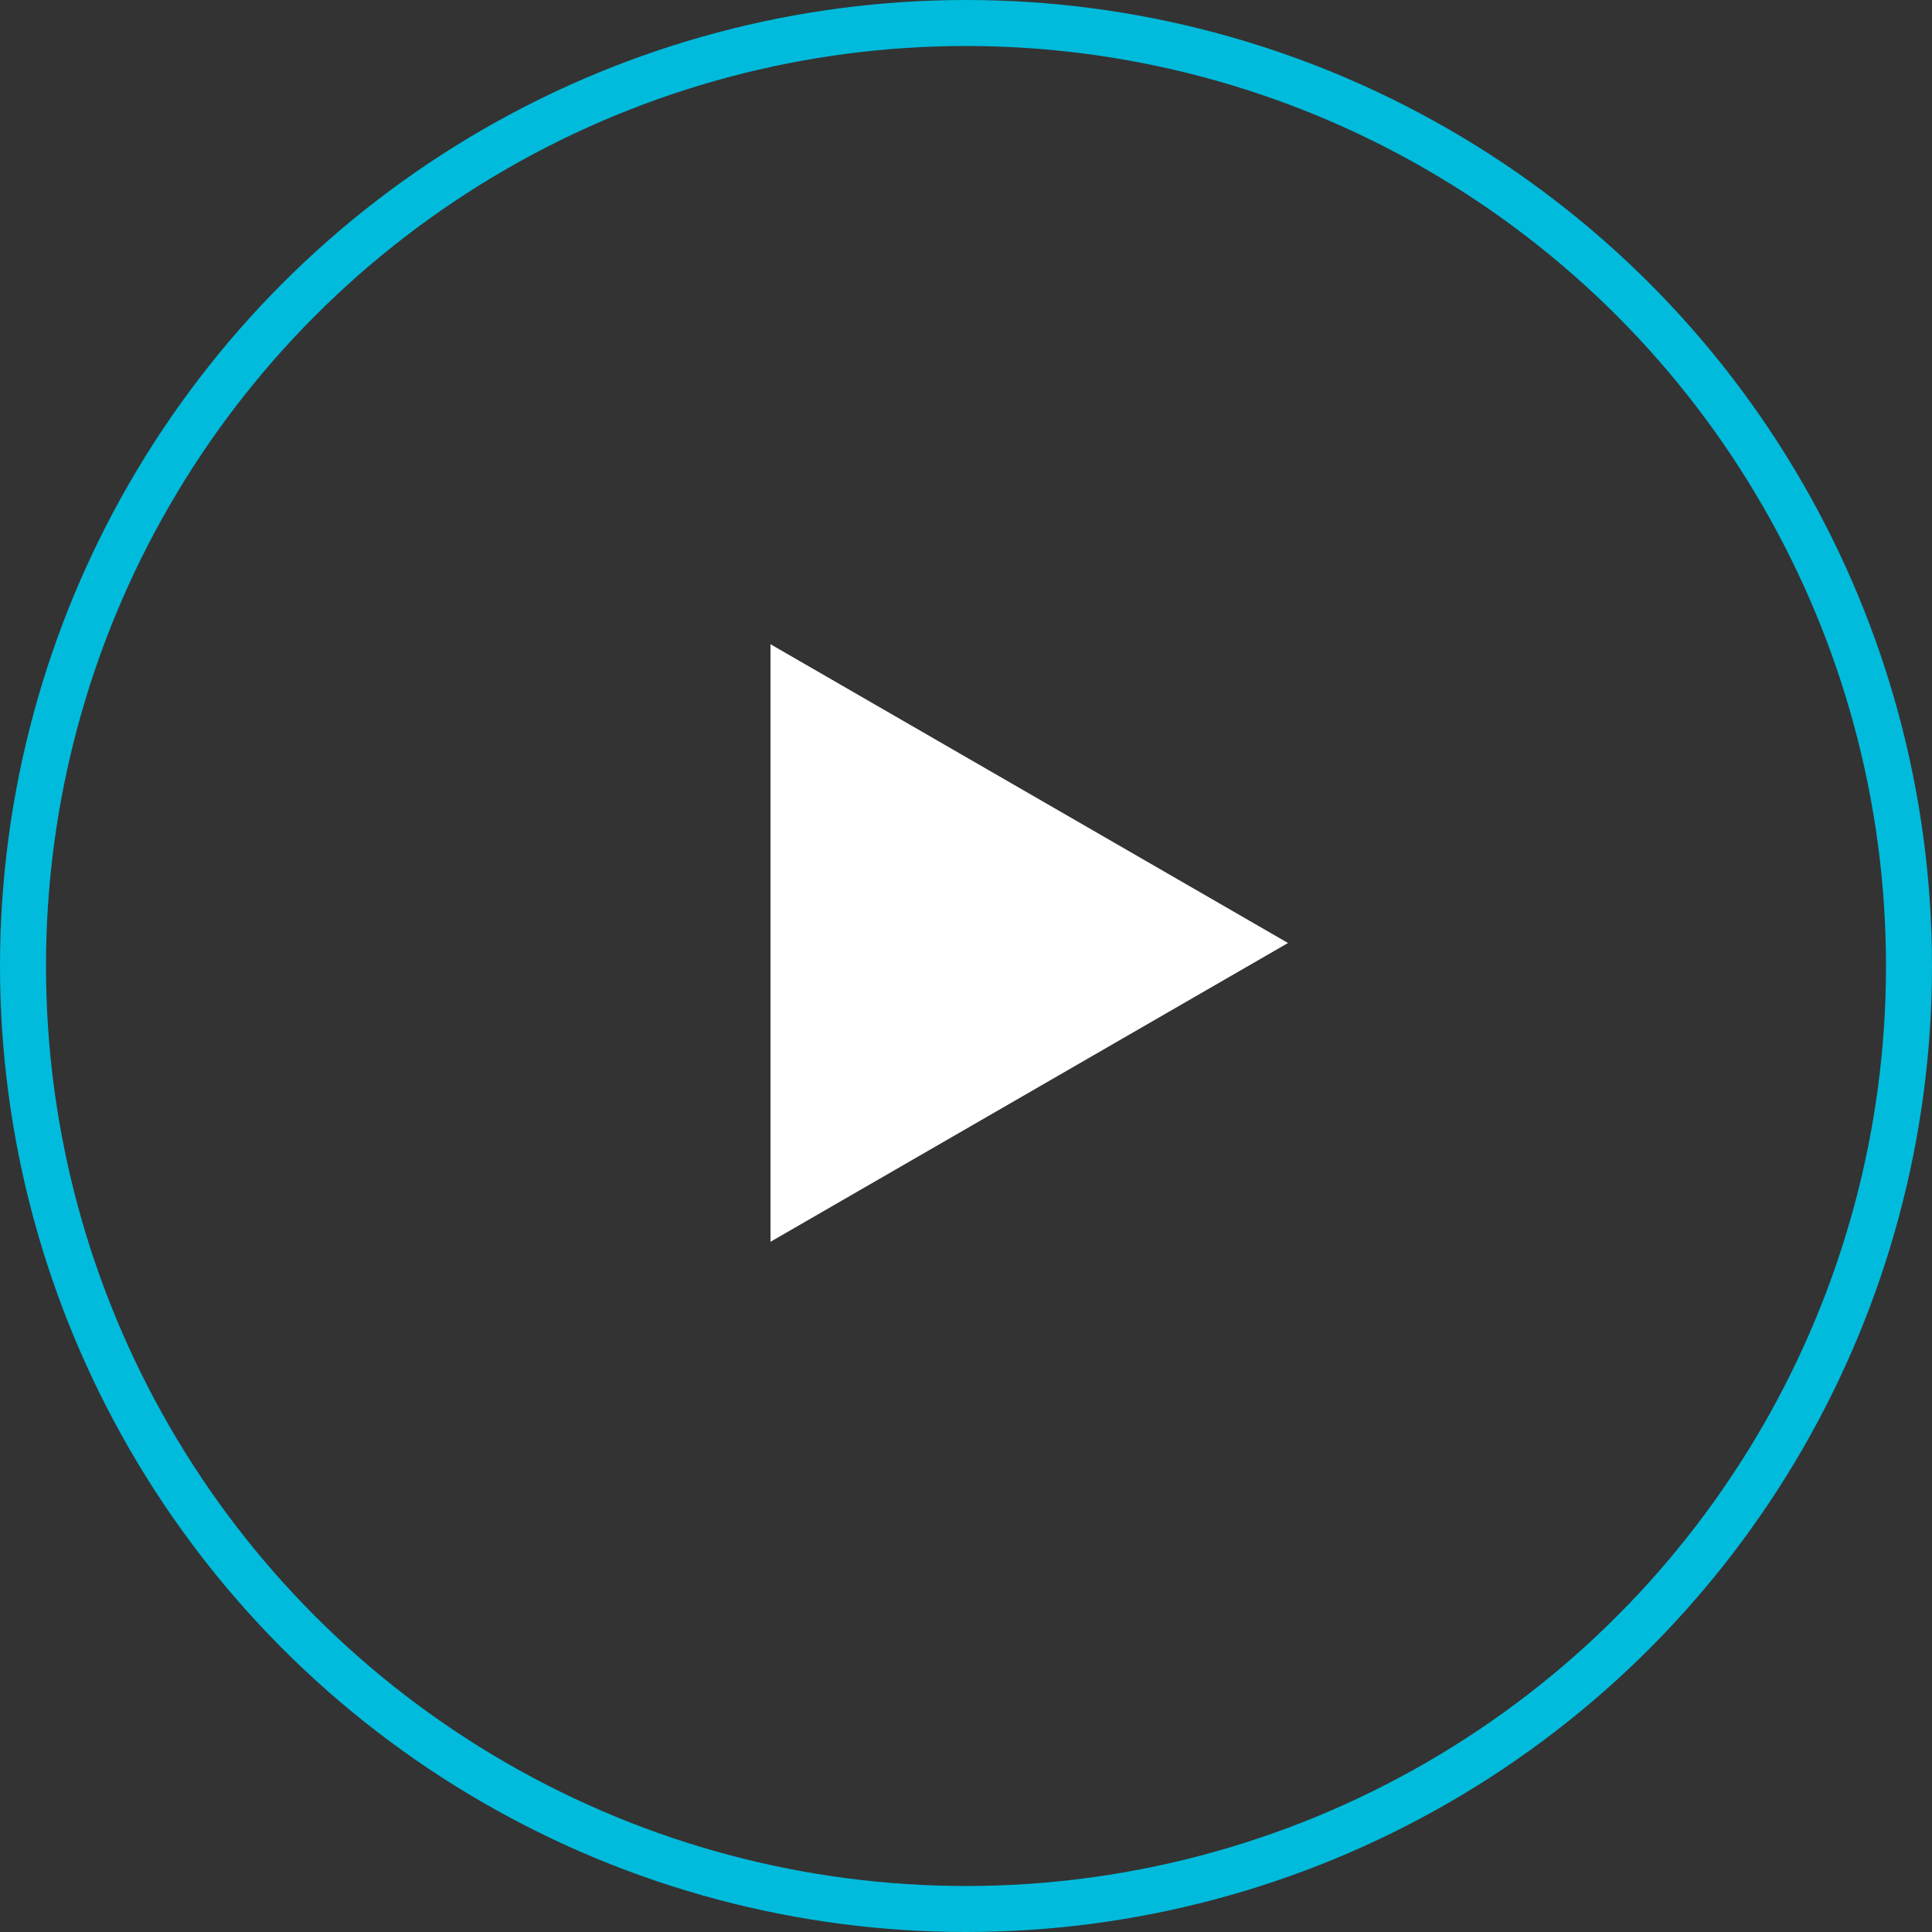
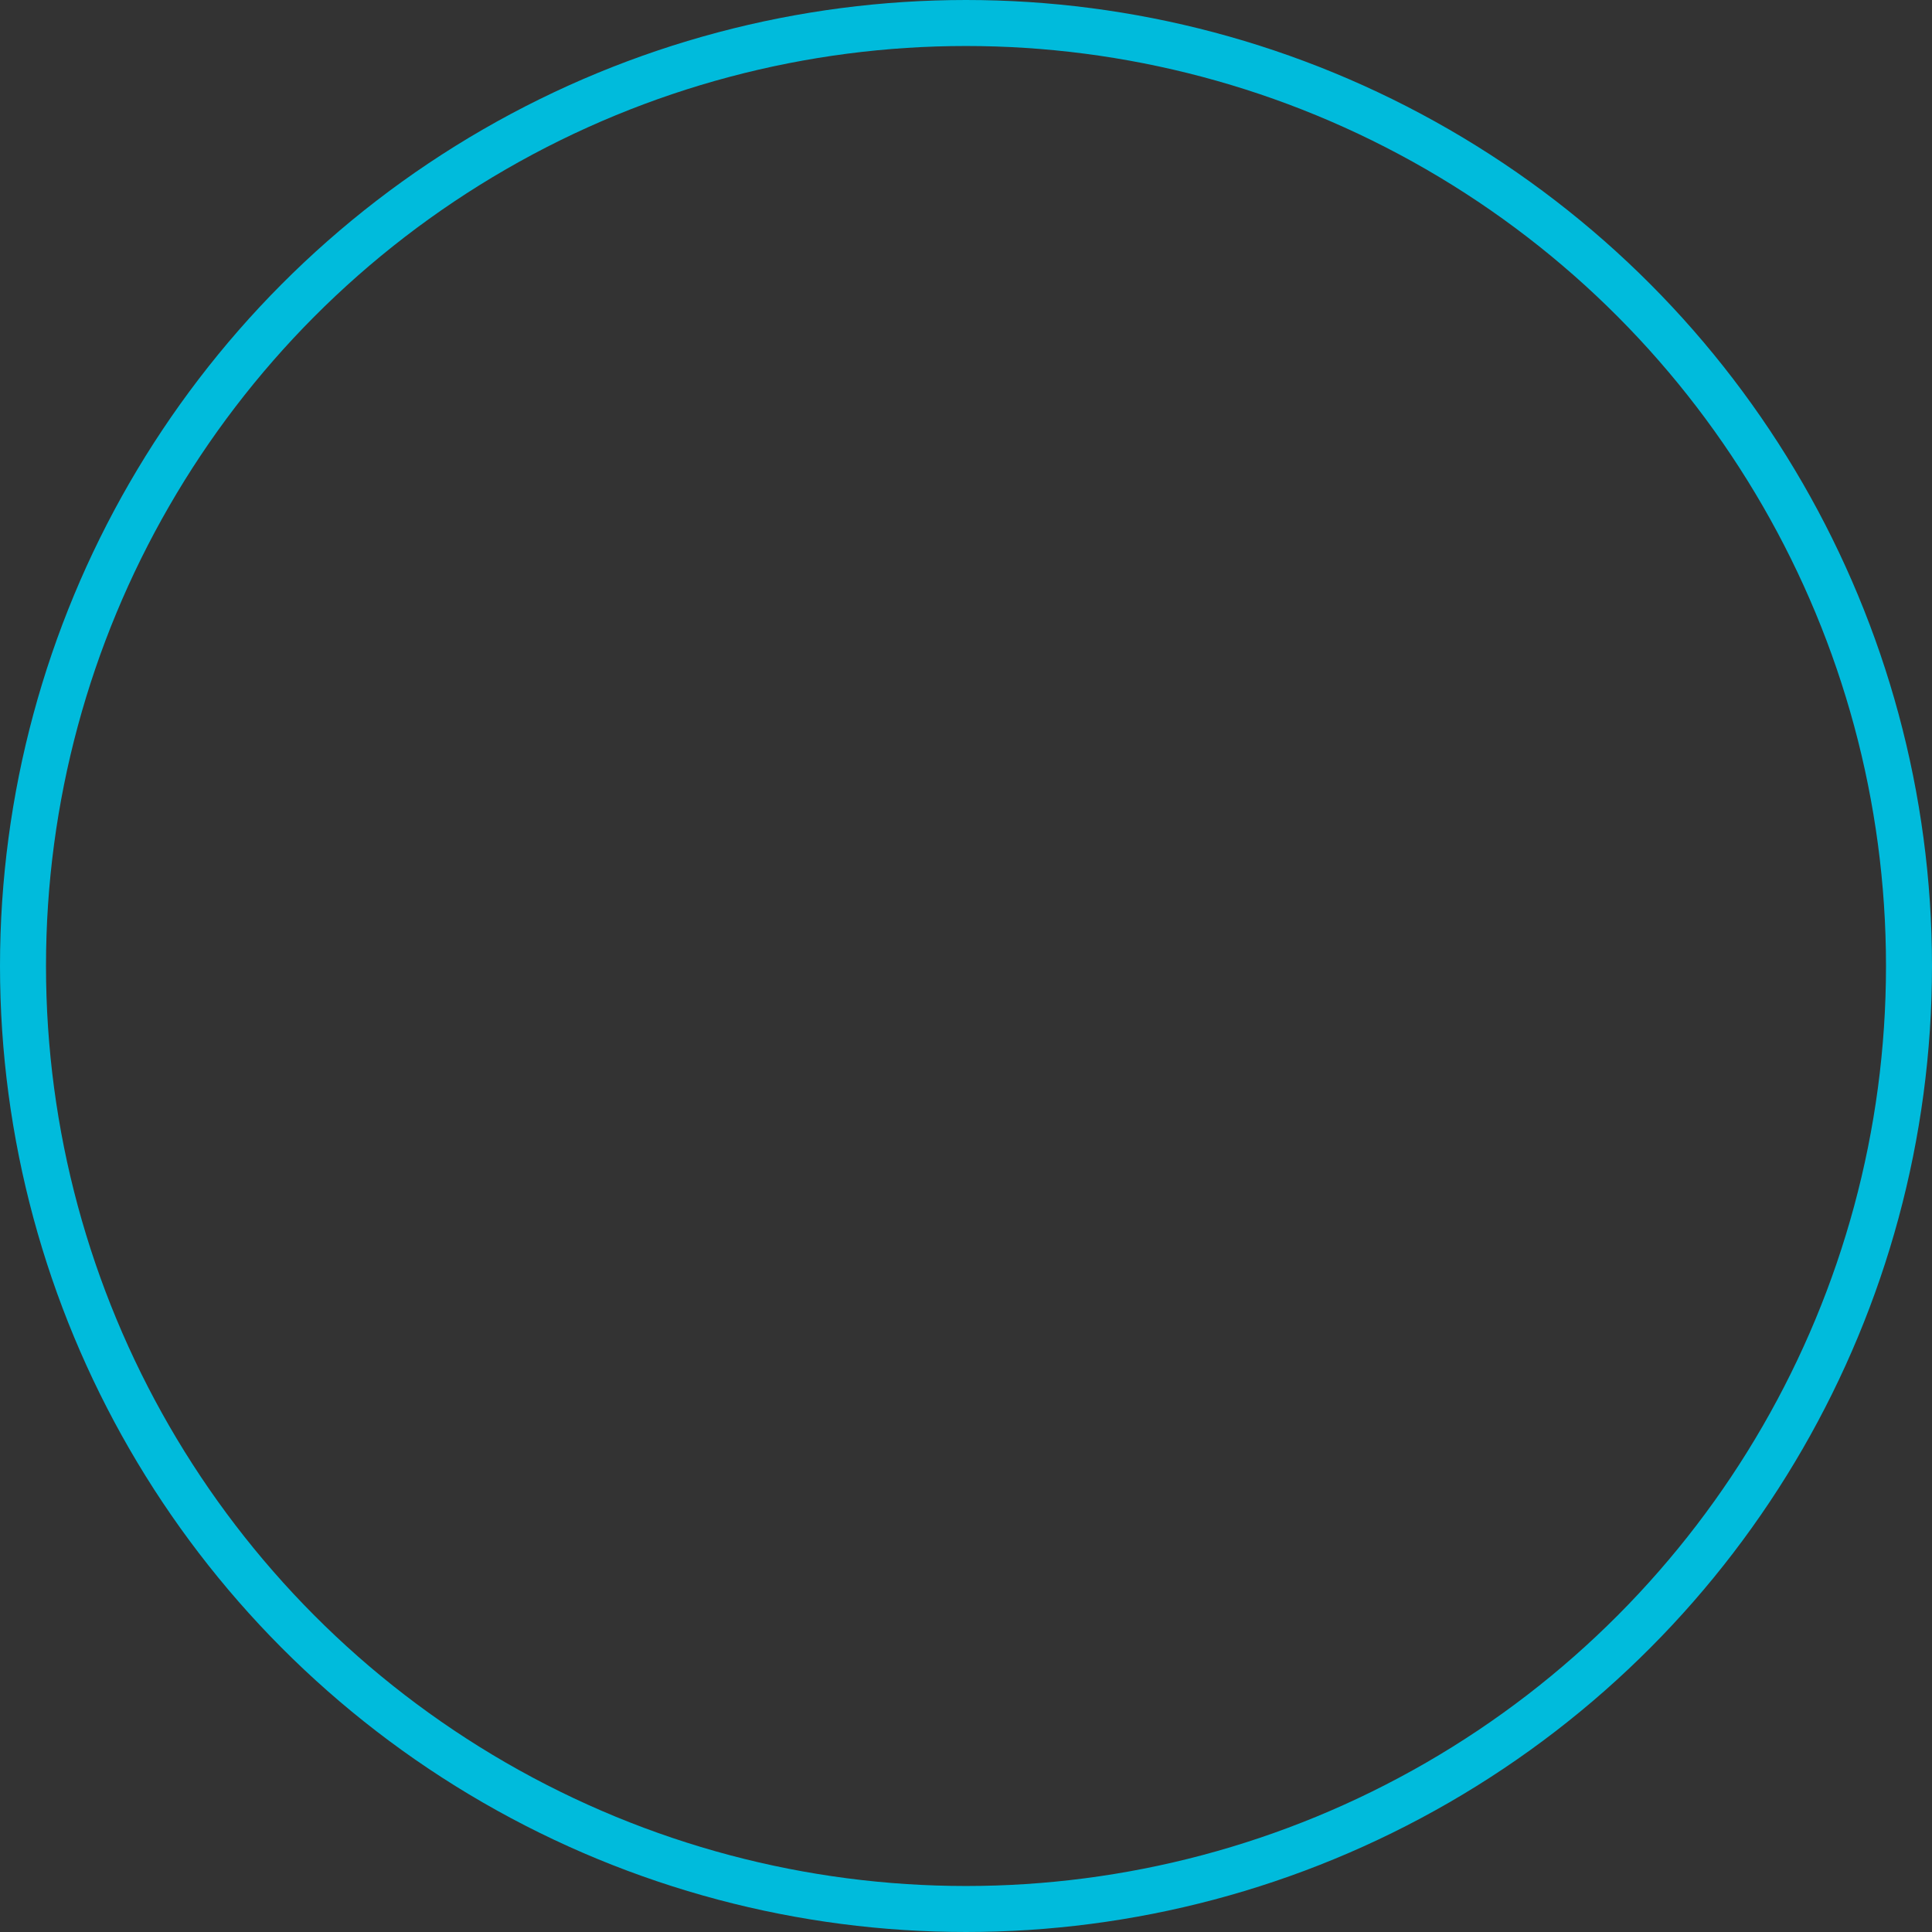
<svg xmlns="http://www.w3.org/2000/svg" width="42" height="42" viewBox="0 0 42 42" fill="none">
  <rect x="0" y="0" width="42" height="42" fill="#333333" stroke="none" />
  <circle cx="21" cy="21" r="20.5" stroke="#00BBDC" />
-   <path d="M28 20.5L16.75 26.995L16.75 14.005L28 20.5Z" fill="white" />
</svg>